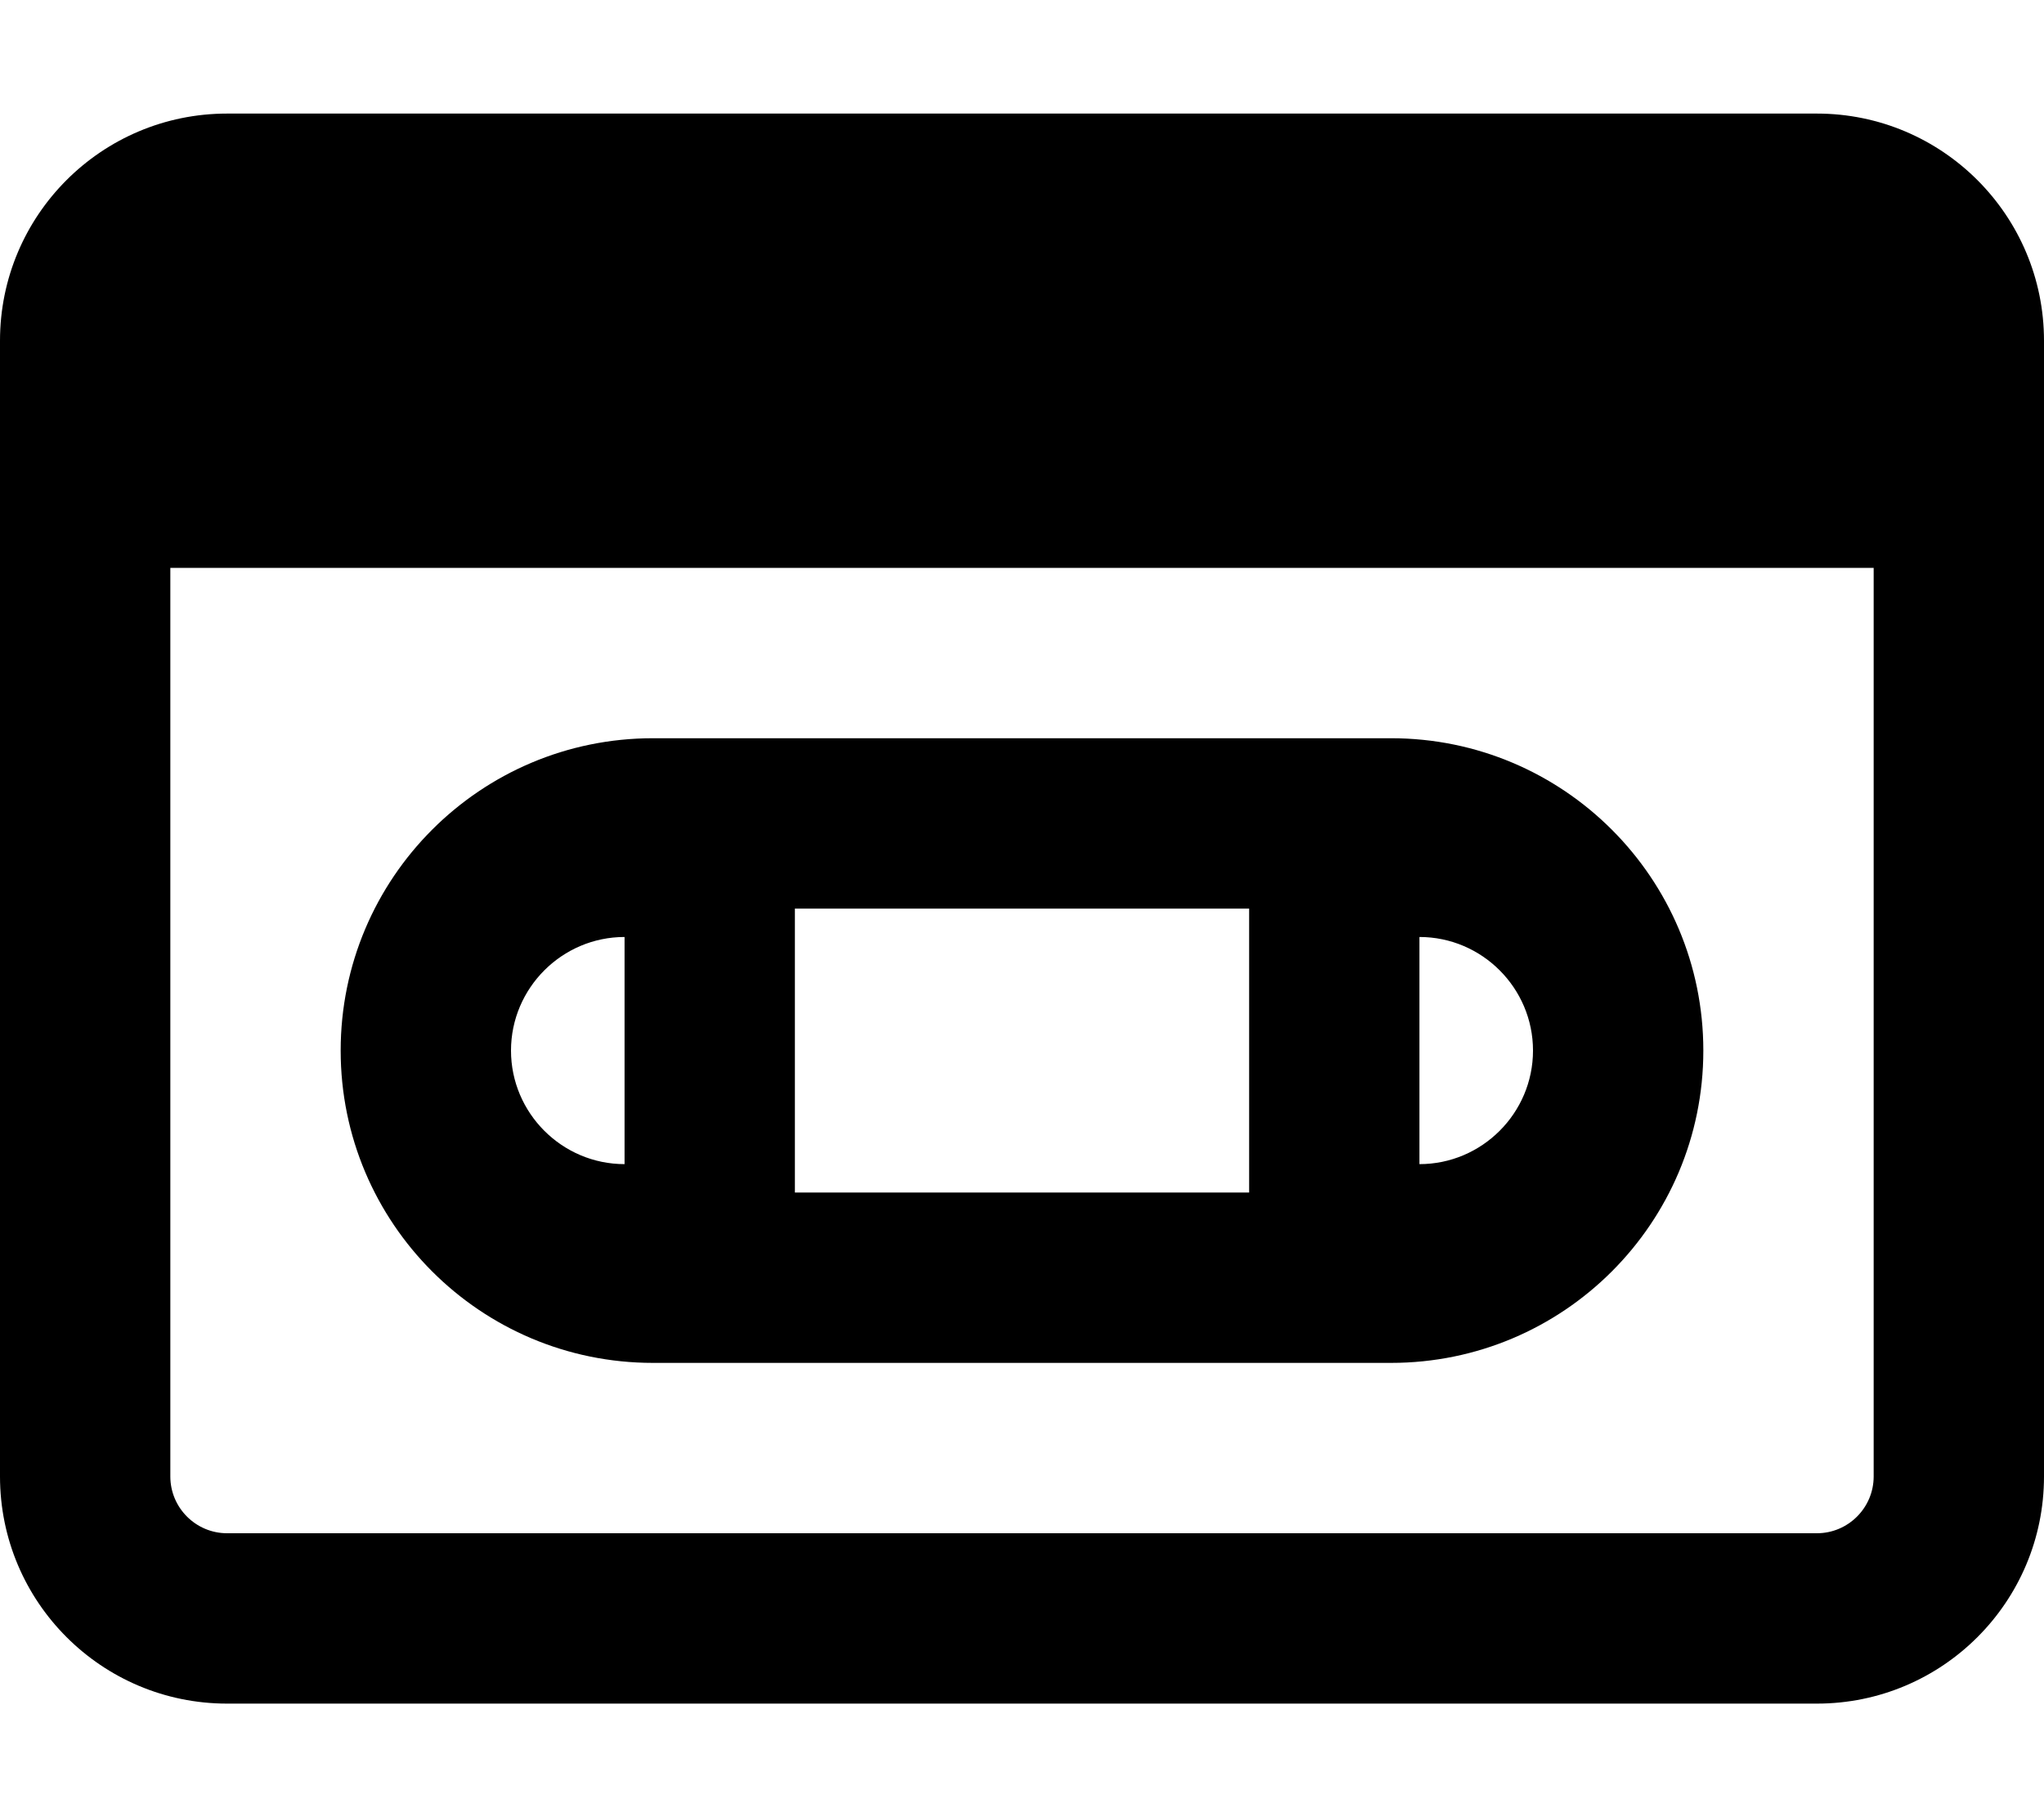
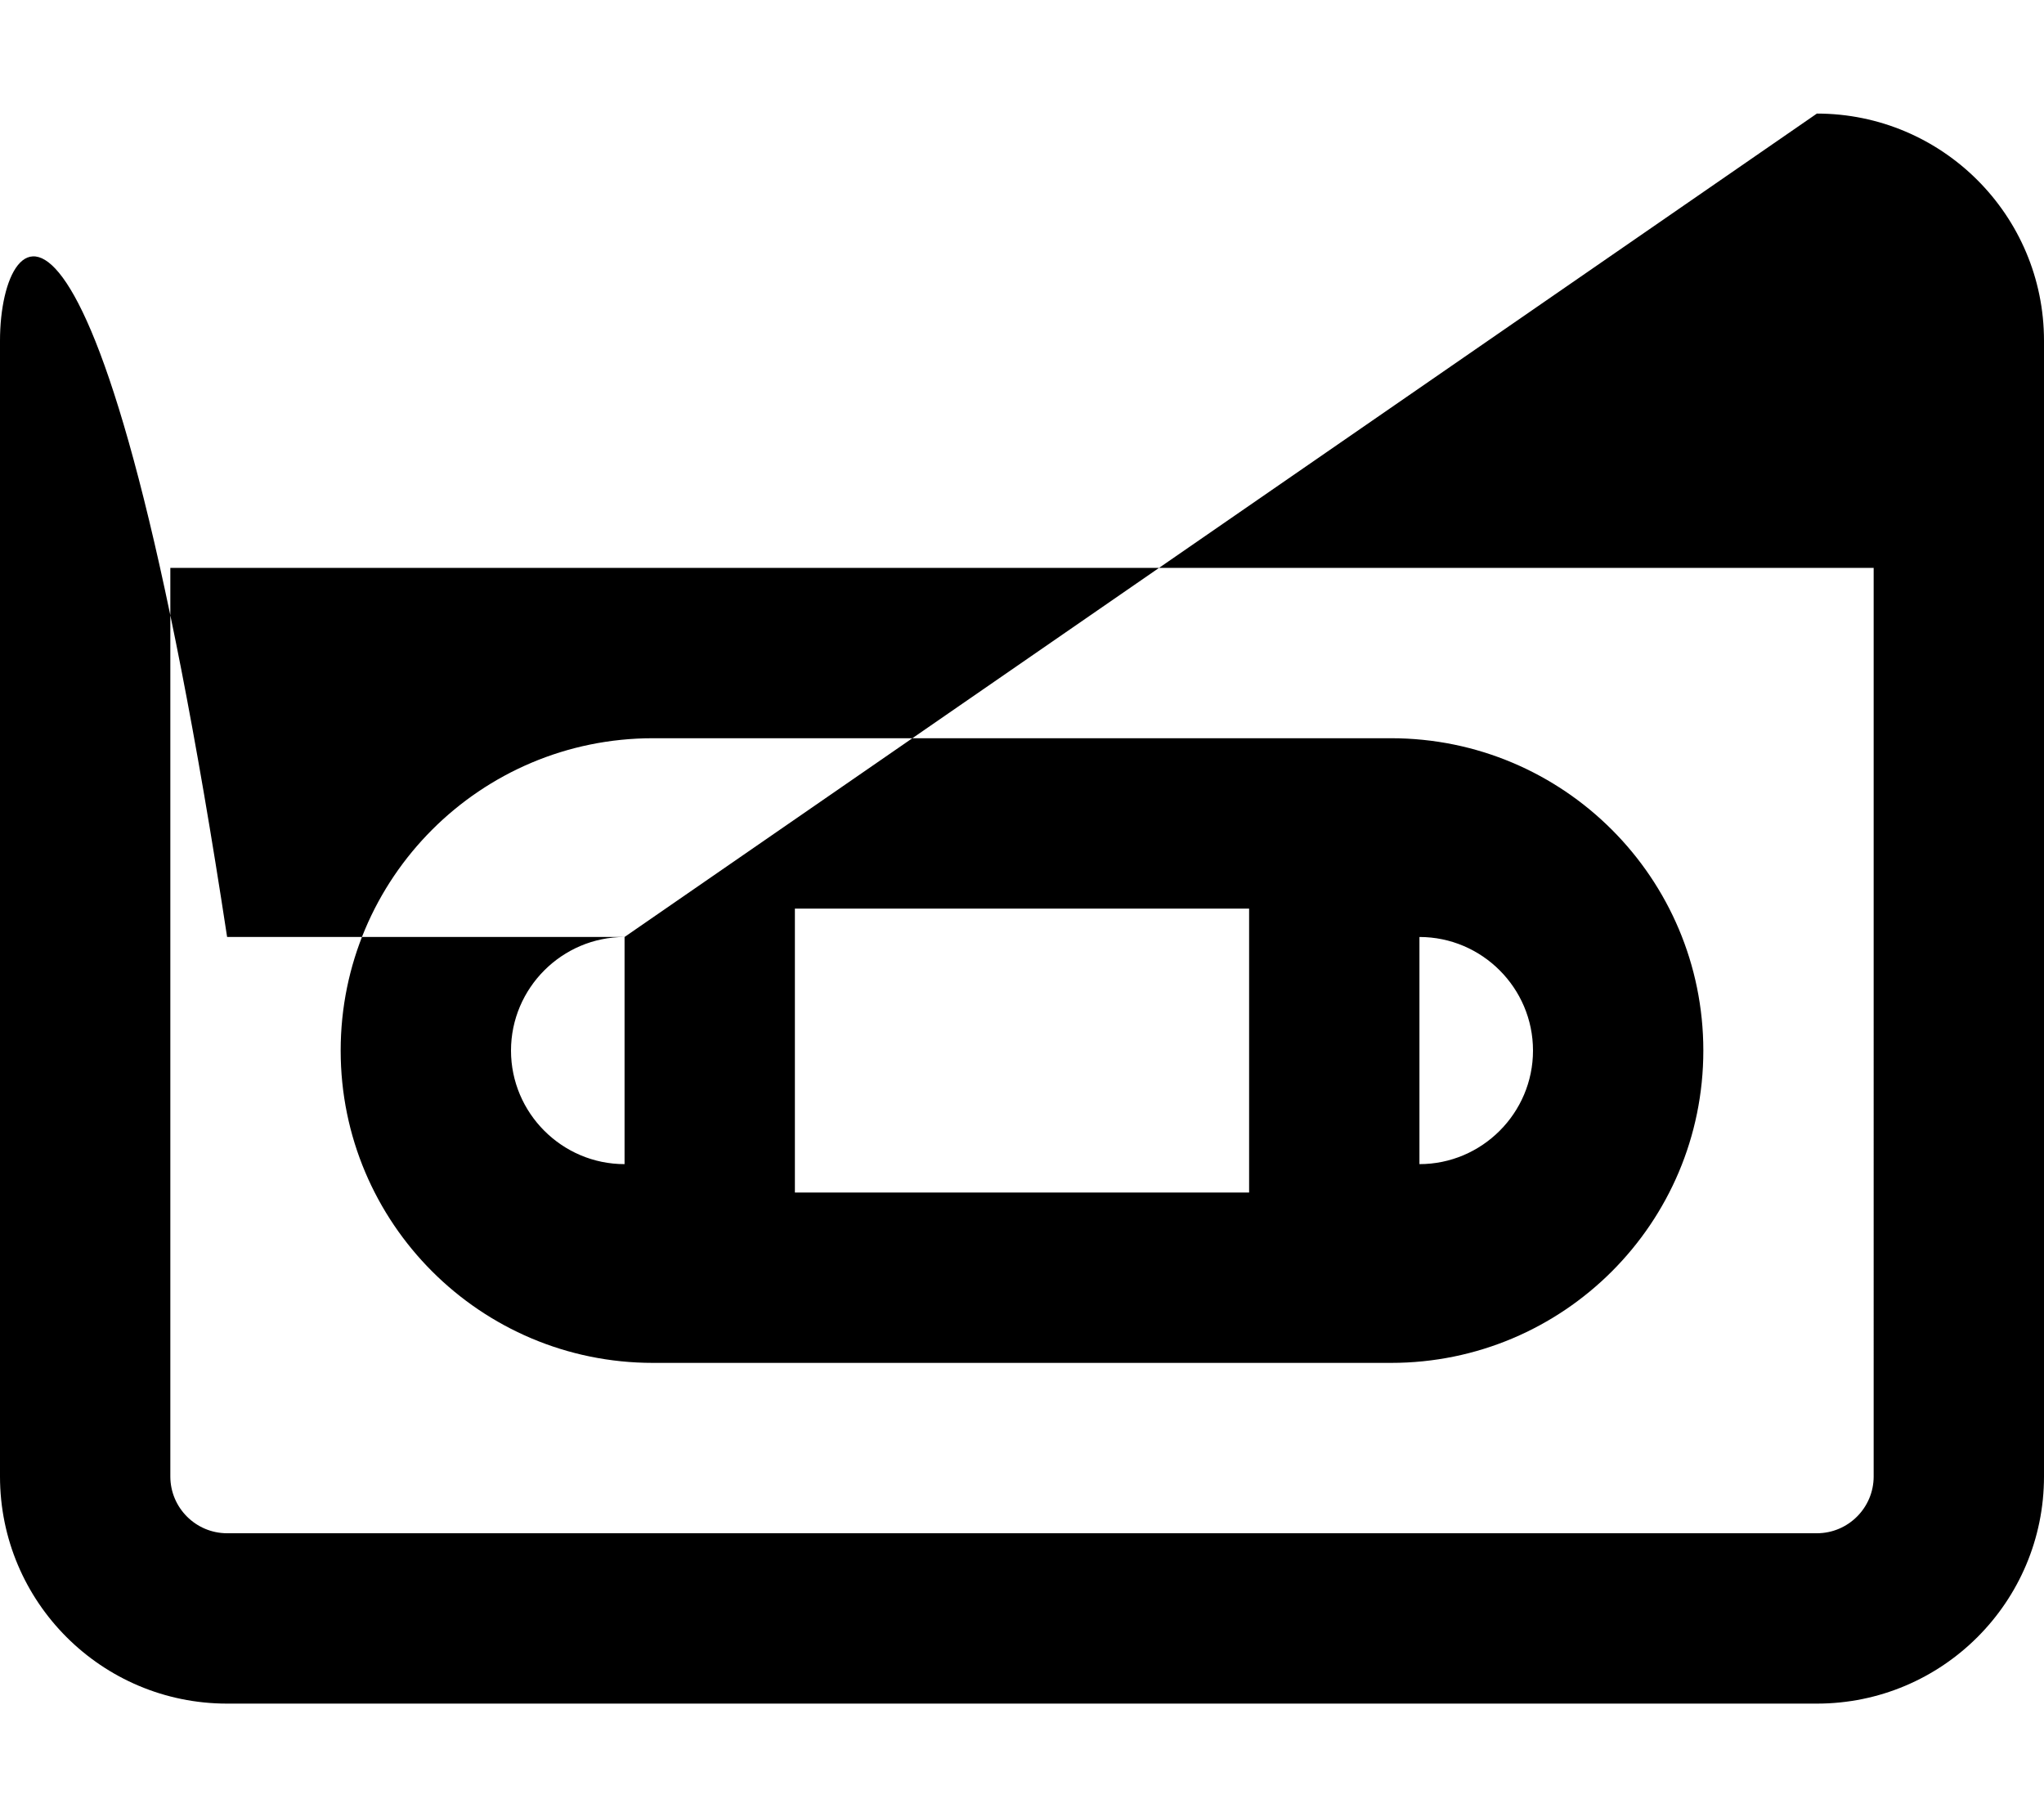
<svg xmlns="http://www.w3.org/2000/svg" viewBox="0 0 576 512">
-   <path d="M184 384h208C440.6 384 480 344.6 480 296S440.6 208 392 208h-208C135.4 208 96 247.4 96 296S135.4 384 184 384zM400 264c17.62 0 32 14.38 32 32s-14.38 32-32 32V264zM224 256h128v80H224V256zM176 264v64c-17.62 0-32-14.38-32-32S158.4 264 176 264zM512 32H64C28.65 32 0 60.65 0 96v320c0 35.35 28.65 64 64 64h448c35.35 0 64-28.65 64-64V96C576 60.65 547.3 32 512 32zM528 416c0 8.822-7.178 16-16 16H64c-8.822 0-16-7.178-16-16V160h480V416z" />
+   <path d="M184 384h208C440.6 384 480 344.6 480 296S440.6 208 392 208h-208C135.4 208 96 247.4 96 296S135.4 384 184 384zM400 264c17.62 0 32 14.38 32 32s-14.38 32-32 32V264zM224 256h128v80H224V256zM176 264v64c-17.62 0-32-14.38-32-32S158.4 264 176 264zH64C28.65 32 0 60.65 0 96v320c0 35.35 28.65 64 64 64h448c35.35 0 64-28.65 64-64V96C576 60.65 547.3 32 512 32zM528 416c0 8.822-7.178 16-16 16H64c-8.822 0-16-7.178-16-16V160h480V416z" />
</svg>